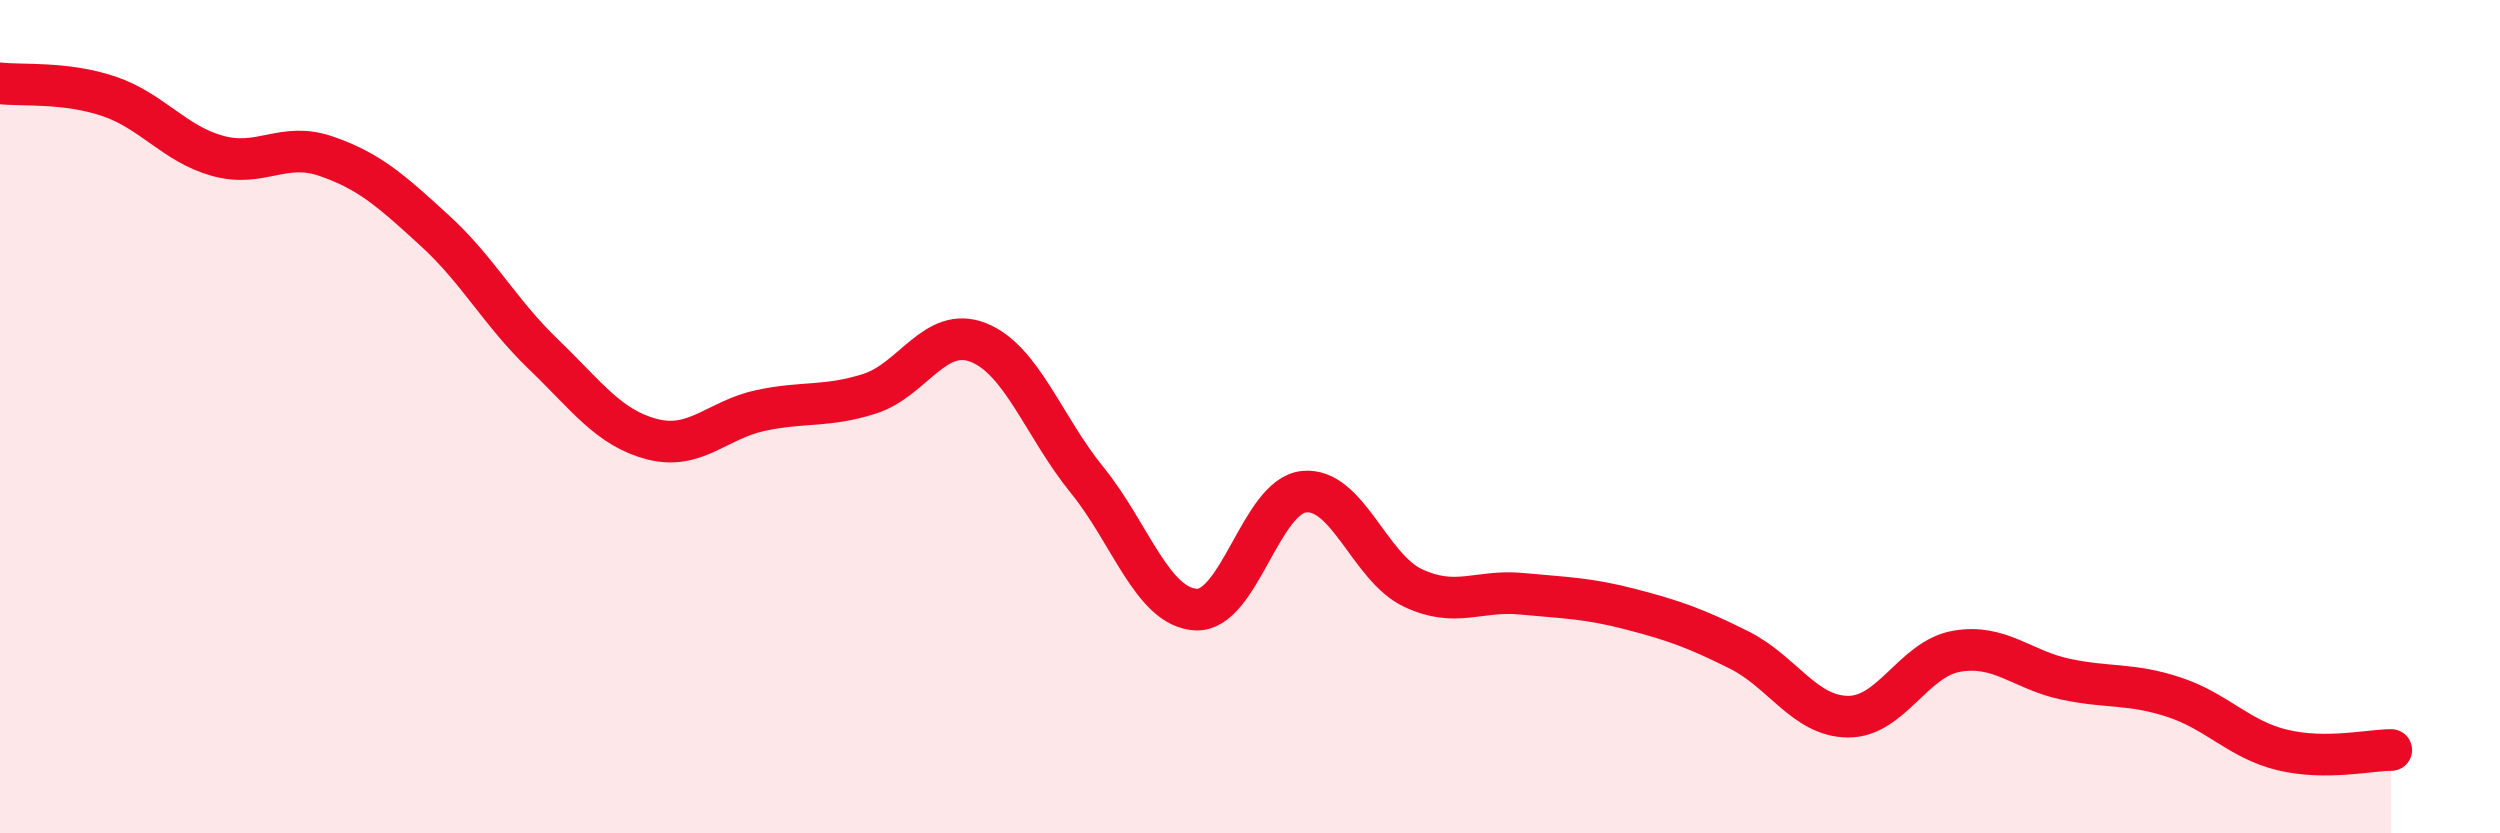
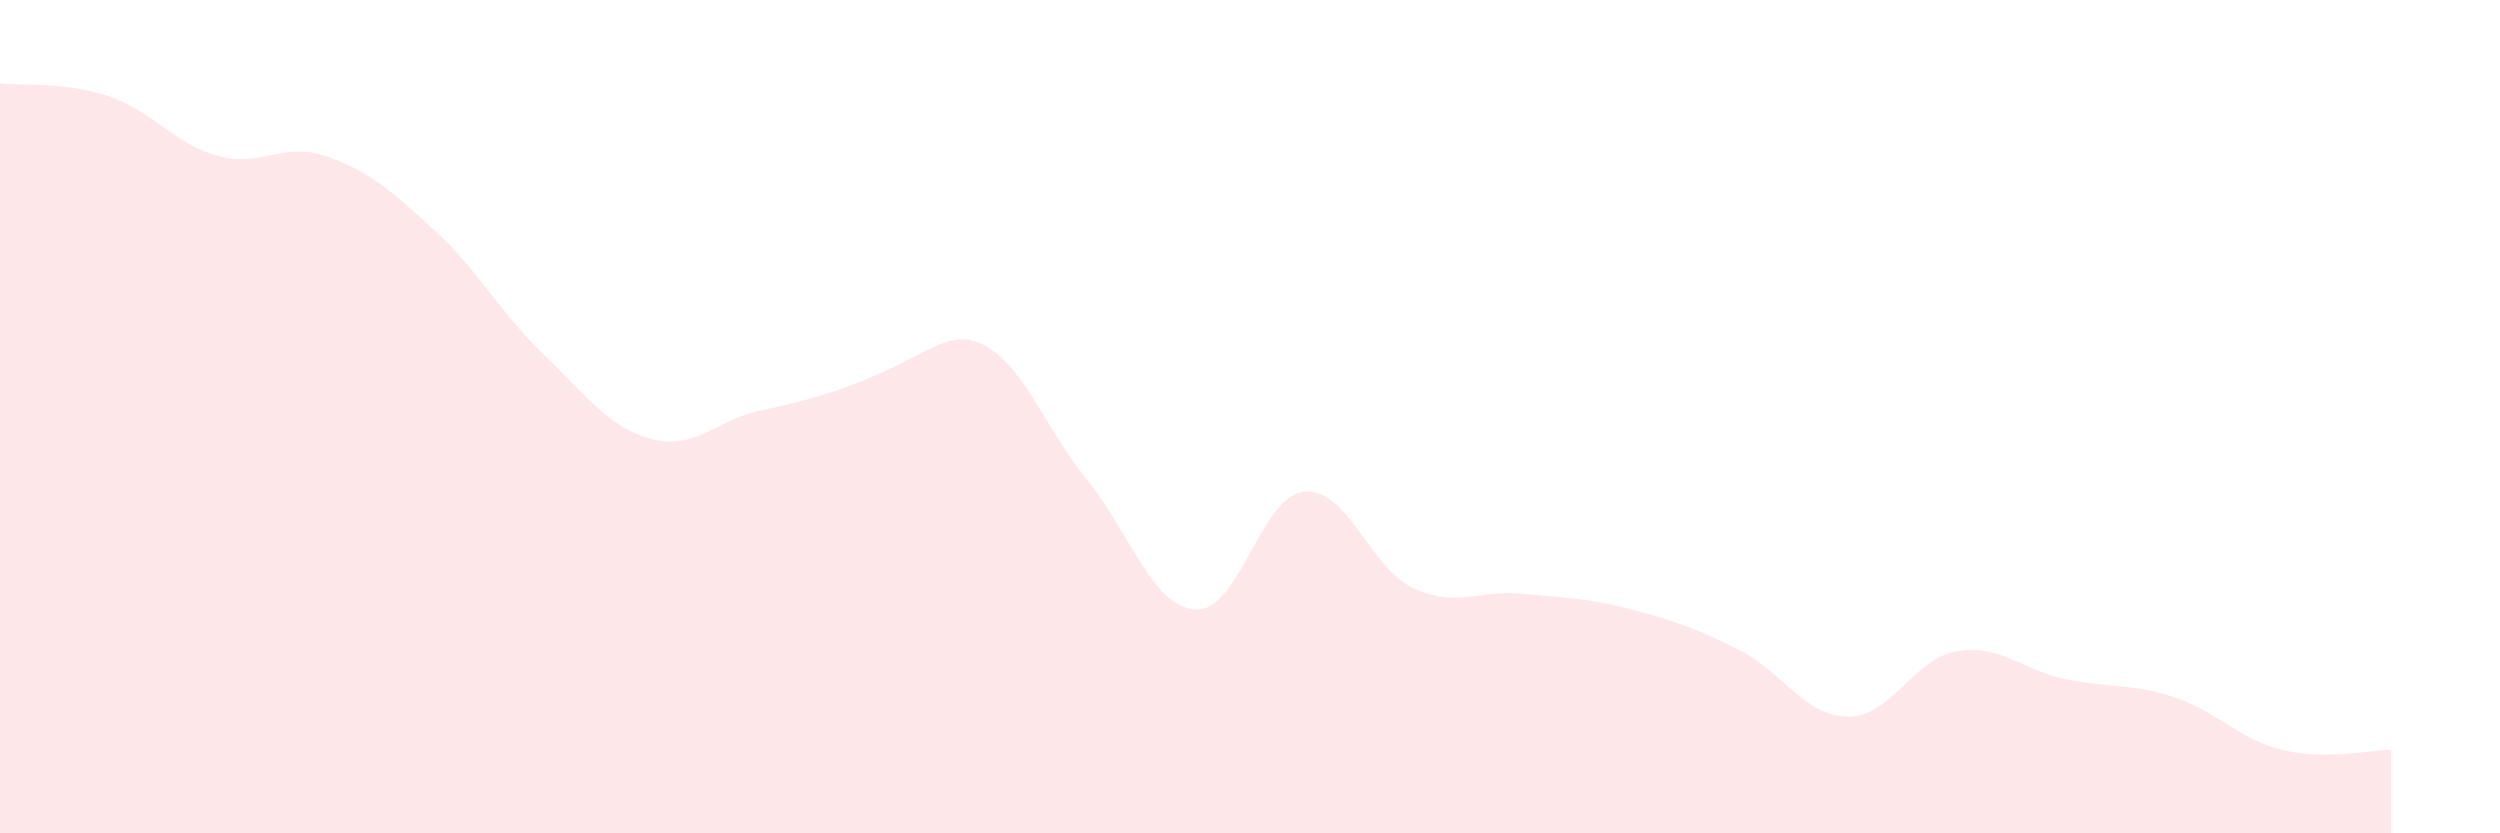
<svg xmlns="http://www.w3.org/2000/svg" width="60" height="20" viewBox="0 0 60 20">
-   <path d="M 0,2 C 0.52,2.06 1.57,1.96 2.61,2.31 C 3.65,2.66 4.18,3.45 5.22,3.74 C 6.26,4.03 6.79,3.39 7.83,3.75 C 8.87,4.11 9.39,4.58 10.43,5.53 C 11.47,6.48 12,7.5 13.04,8.5 C 14.08,9.5 14.61,10.27 15.65,10.54 C 16.69,10.81 17.22,10.07 18.26,9.85 C 19.3,9.63 19.83,9.78 20.87,9.45 C 21.91,9.12 22.44,7.81 23.48,8.22 C 24.52,8.63 25.05,10.24 26.09,11.52 C 27.13,12.8 27.66,14.57 28.7,14.63 C 29.74,14.69 30.26,11.9 31.3,11.8 C 32.34,11.7 32.87,13.62 33.91,14.11 C 34.95,14.6 35.48,14.15 36.52,14.25 C 37.56,14.35 38.09,14.35 39.13,14.62 C 40.17,14.89 40.7,15.08 41.74,15.6 C 42.78,16.12 43.31,17.19 44.35,17.2 C 45.39,17.21 45.92,15.81 46.96,15.63 C 48,15.45 48.53,16.08 49.57,16.3 C 50.61,16.52 51.13,16.39 52.17,16.73 C 53.21,17.07 53.74,17.75 54.78,18 C 55.82,18.25 56.87,18 57.39,18L57.39 20L0 20Z" fill="#EB0A25" opacity="0.1" stroke-linecap="round" stroke-linejoin="round" />
-   <path d="M 0,2 C 0.52,2.06 1.57,1.96 2.61,2.31 C 3.65,2.66 4.18,3.45 5.22,3.74 C 6.26,4.03 6.79,3.39 7.83,3.75 C 8.87,4.11 9.39,4.58 10.43,5.53 C 11.47,6.48 12,7.5 13.04,8.5 C 14.08,9.5 14.61,10.27 15.65,10.54 C 16.69,10.81 17.22,10.07 18.26,9.85 C 19.3,9.63 19.83,9.78 20.87,9.45 C 21.91,9.12 22.44,7.81 23.48,8.22 C 24.52,8.63 25.05,10.24 26.09,11.52 C 27.13,12.8 27.66,14.57 28.7,14.63 C 29.74,14.69 30.26,11.9 31.3,11.8 C 32.34,11.7 32.87,13.62 33.91,14.11 C 34.95,14.6 35.48,14.15 36.52,14.25 C 37.56,14.35 38.09,14.35 39.13,14.62 C 40.17,14.89 40.7,15.08 41.74,15.6 C 42.78,16.12 43.31,17.19 44.35,17.2 C 45.39,17.21 45.92,15.81 46.96,15.63 C 48,15.45 48.53,16.08 49.57,16.3 C 50.61,16.52 51.13,16.39 52.17,16.73 C 53.21,17.07 53.74,17.75 54.78,18 C 55.82,18.25 56.87,18 57.39,18" stroke="#EB0A25" stroke-width="1" fill="none" stroke-linecap="round" stroke-linejoin="round" />
+   <path d="M 0,2 C 0.52,2.06 1.57,1.96 2.61,2.31 C 3.65,2.66 4.18,3.45 5.22,3.74 C 6.26,4.03 6.79,3.39 7.83,3.75 C 8.87,4.11 9.39,4.58 10.43,5.53 C 11.47,6.48 12,7.5 13.04,8.5 C 14.08,9.5 14.61,10.27 15.65,10.54 C 16.69,10.81 17.22,10.07 18.26,9.85 C 21.91,9.12 22.44,7.81 23.48,8.22 C 24.52,8.63 25.05,10.24 26.09,11.52 C 27.13,12.8 27.66,14.57 28.7,14.63 C 29.74,14.69 30.26,11.9 31.3,11.8 C 32.34,11.7 32.87,13.62 33.91,14.11 C 34.95,14.6 35.48,14.15 36.52,14.25 C 37.56,14.35 38.09,14.35 39.13,14.62 C 40.17,14.89 40.7,15.08 41.74,15.6 C 42.78,16.12 43.31,17.19 44.35,17.2 C 45.39,17.21 45.92,15.81 46.96,15.63 C 48,15.45 48.53,16.08 49.57,16.3 C 50.61,16.52 51.13,16.39 52.17,16.73 C 53.21,17.07 53.74,17.75 54.78,18 C 55.82,18.25 56.87,18 57.39,18L57.39 20L0 20Z" fill="#EB0A25" opacity="0.1" stroke-linecap="round" stroke-linejoin="round" />
</svg>